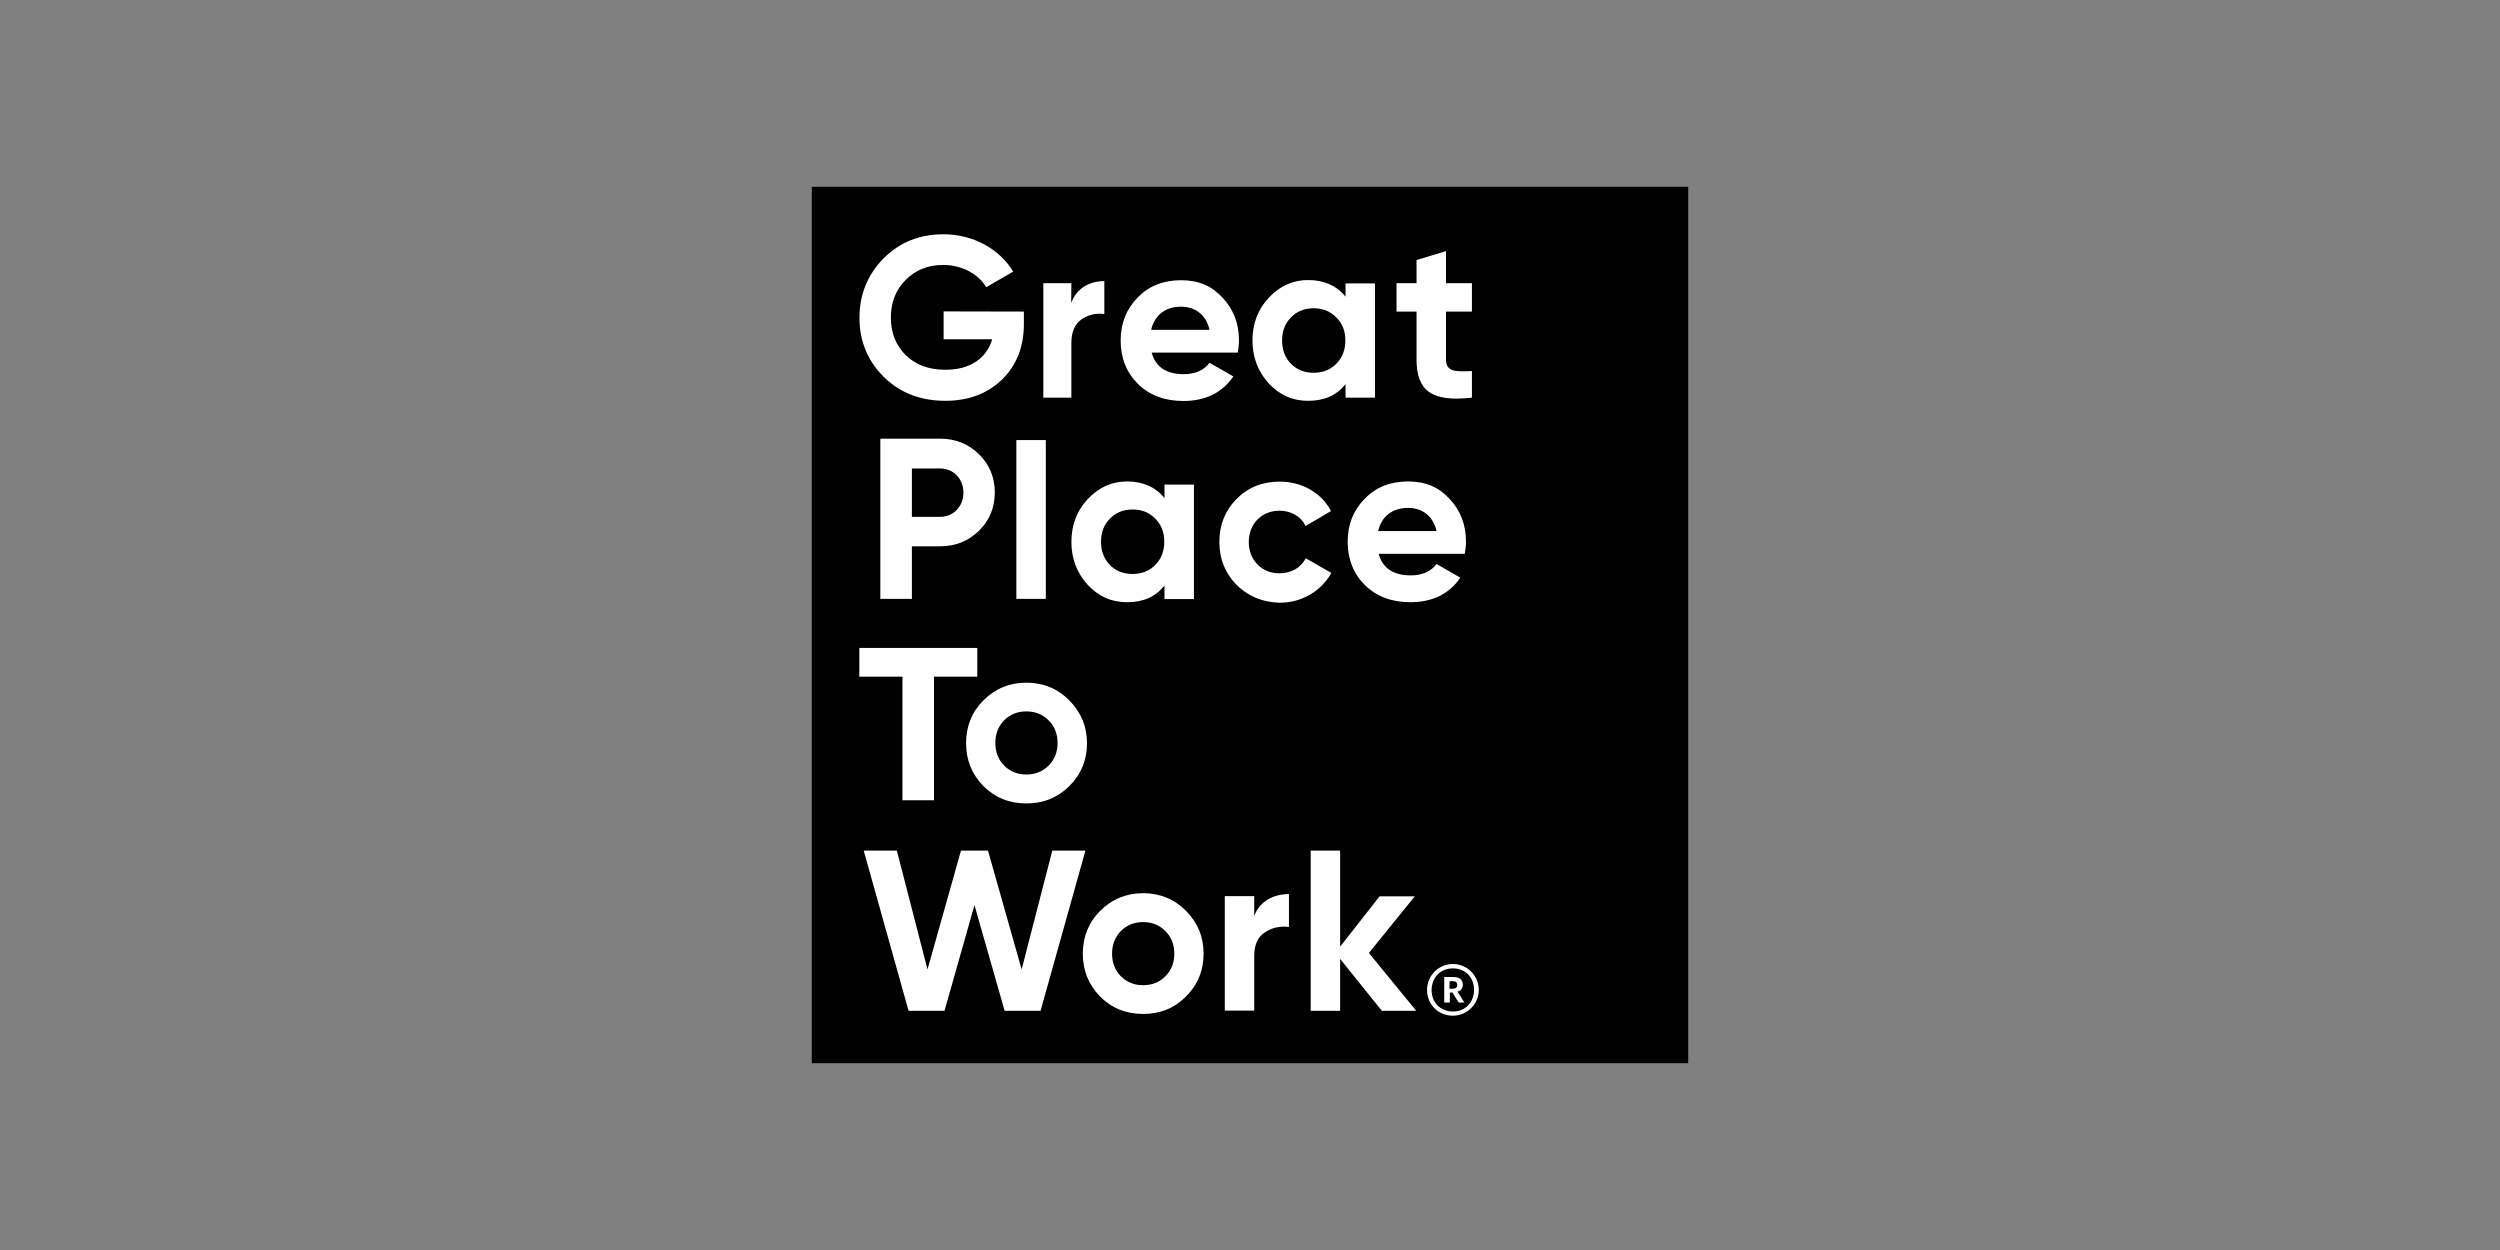
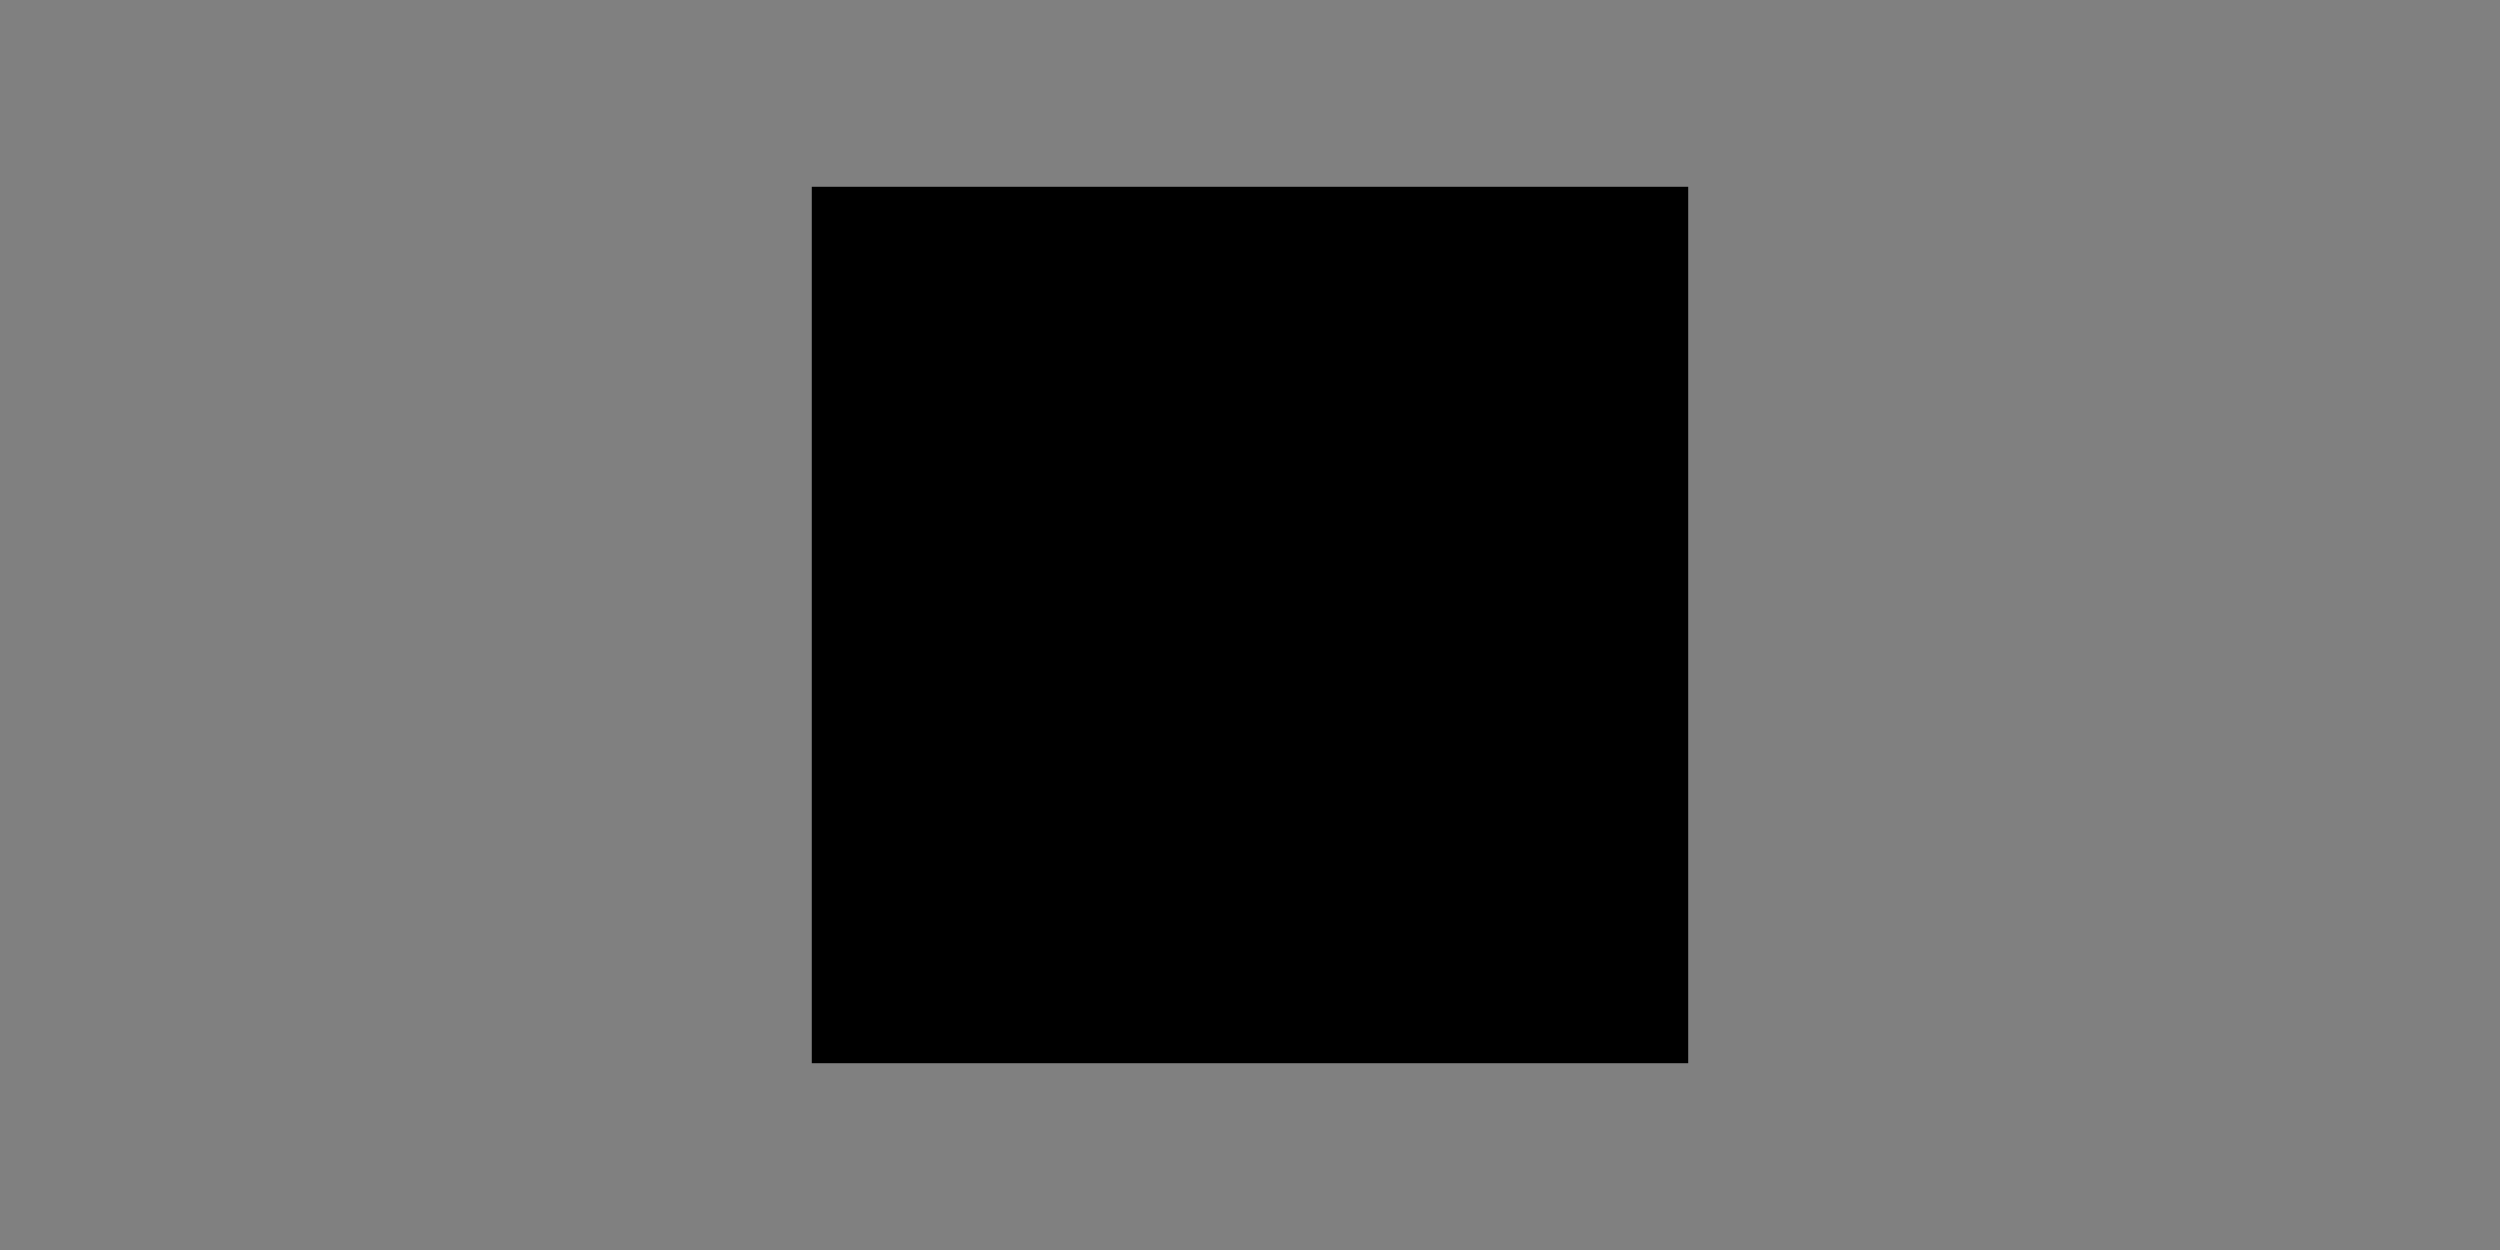
<svg xmlns="http://www.w3.org/2000/svg" id="Layer_1" viewBox="0 0 2834.65 1417.32">
  <rect x="0" y="0" width="2834.65" height="1417.32" fill="#808080" stroke="none" />
  <defs>
    <style>.cls-1{fill:#fff;}</style>
  </defs>
  <path d="M920.45,211.79v993.74h993.74V211.79H920.45Z" />
-   <path class="cls-1" d="M1160.94,353.3v14.11c0,26.04-8.35,46.9-24.84,63-16.69,16.1-38.16,24.05-64.39,24.05-28.02,0-51.48-9.14-69.76-27.23-18.48-18.48-27.43-40.74-27.43-66.98s9.14-48.69,27.23-67.18c18.48-18.48,40.94-27.43,67.97-27.43,33.99,0,63.6,16.69,79.1,42.33l-30.61,17.69c-8.55-14.71-27.23-25.24-48.69-25.24-17.29,0-31.6,5.76-42.73,17.09-11.13,11.13-16.69,25.44-16.69,42.73s5.76,31.4,16.89,42.53c11.53,11.13,26.43,16.5,45.12,16.5,27.82,0,46.51-12.92,52.87-34.58h-55.05v-31.6l91.03,.2Zm53.66-9.74c5.96-16.69,20.67-24.84,37.56-24.84v37.36c-9.14-1.39-18.48,.79-26.04,6.16s-11.33,14.31-11.33,26.63v62.01h-31.8v-129.78h31.8l-.2,22.46Zm91.23,56.25c4.37,16.3,16.69,24.45,36.57,24.45,12.72,0,22.66-4.37,29.02-12.92l27.03,15.5c-12.72,18.48-31.6,27.82-56.64,27.82-21.46,0-38.56-6.56-51.67-19.48-12.92-12.92-19.48-29.41-19.48-49.09s6.56-35.77,19.28-48.69c12.72-13.32,29.41-19.68,49.29-19.68s34.78,6.56,46.9,19.68c12.52,13.32,18.68,29.41,18.68,48.69,0,4.57-.6,9.14-1.39,13.71h-97.59Zm65.59-25.84c-3.97-17.69-16.89-26.23-32.2-26.23-17.89,0-30.01,9.54-33.99,26.23h66.18Zm154.23-52.67h33.39v129.58h-33.39v-15.3c-10.14,12.72-24.05,18.88-42.33,18.88s-32.2-6.56-44.72-19.68c-12.12-13.32-18.48-29.61-18.48-48.69s6.16-35.38,18.48-48.49c12.52-13.32,27.23-20.07,44.72-20.07s32.2,6.16,42.33,18.88v-15.1Zm-36.17,101.36c10.33,0,18.88-3.38,25.64-10.14,6.96-6.96,10.33-15.9,10.33-26.43s-3.38-19.48-10.33-26.23c-6.76-6.96-15.3-10.33-25.64-10.33s-18.88,3.38-25.64,10.33c-6.76,6.76-10.14,15.5-10.14,26.23s3.38,19.48,10.14,26.43c6.76,6.76,15.3,10.14,25.64,10.14Zm179.47-69.36h-29.41v54.06c0,14.11,10.14,14.31,29.41,13.32v30.21c-45.91,5.17-62.8-7.95-62.8-43.53v-54.06h-22.66v-32.2h22.66v-26.23l33.39-10.14v36.37h29.41v32.2Zm-603,144.09c17.49,0,32.2,5.96,44.12,17.69,11.92,11.73,17.89,26.23,17.89,43.33s-5.96,31.6-17.89,43.33c-11.92,11.73-26.63,17.69-44.12,17.69h-32v59.62h-35.77v-181.66h67.77Zm0,88.64c15.3,0,26.43-11.92,26.43-27.43s-11.13-27.43-26.43-27.43h-32v54.85h32Zm86.46,93.01v-180.07h33.39v180.07h-33.39Zm167.94-129.58h33.39v129.78h-33.39v-15.3c-10.14,12.72-24.05,18.88-42.33,18.88s-32.2-6.56-44.72-19.68c-12.12-13.32-18.48-29.61-18.48-48.69s6.16-35.38,18.48-48.49c12.52-13.32,27.23-20.07,44.72-20.07s32.2,6.16,42.33,18.88v-15.3Zm-36.17,101.36c10.33,0,18.88-3.38,25.64-10.14s10.33-15.9,10.33-26.43-3.38-19.48-10.33-26.23c-6.76-6.96-15.3-10.33-25.64-10.33s-18.88,3.38-25.64,10.33c-6.76,6.76-10.14,15.5-10.14,26.23s3.38,19.48,10.14,26.43c6.76,6.76,15.3,10.14,25.64,10.14h0Zm117.86,12.32c-12.92-13.32-19.48-29.41-19.48-48.69s6.56-35.58,19.48-48.69c13.32-13.32,29.61-19.68,49.09-19.68,25.24,0,47.5,12.92,58.03,33.39l-28.82,16.89c-5.17-10.73-16.3-17.29-29.61-17.29-20.07,0-34.78,14.71-34.78,35.58,0,10.14,3.38,18.68,9.94,25.44,6.36,6.56,14.71,9.94,24.84,9.94,13.51,0,24.64-6.56,29.81-17.09l29.02,16.69c-11.33,20.47-33.39,33.79-58.63,33.79-19.28-.6-35.58-7.15-48.89-20.27h0Zm161.19-35.18c4.37,16.3,16.69,24.45,36.57,24.45,12.72,0,22.66-4.37,29.02-12.92l27.03,15.5c-12.72,18.48-31.6,27.82-56.64,27.82-21.46,0-38.56-6.56-51.67-19.48-12.92-12.92-19.48-29.41-19.48-49.09s6.56-35.77,19.28-48.69c12.72-13.32,29.41-19.68,49.29-19.68s34.78,6.56,46.9,19.68c12.52,13.32,18.68,29.41,18.68,48.69,0,4.57-.6,9.14-1.39,13.71h-97.59Zm65.59-25.84c-3.97-17.69-16.89-26.23-32.2-26.23-17.89,0-30.01,9.54-33.99,26.23h66.18Zm-520.72,132.57v32.59h-49.09v140.12h-35.77v-140.12h-48.89v-32.59h133.76Zm55.65,176.29c-19.28,0-35.58-6.56-48.69-19.68-13.12-13.32-19.68-29.61-19.68-48.69s6.56-35.38,19.68-48.49c13.32-13.32,29.61-20.07,48.69-20.07s35.58,6.76,48.69,20.07,20.07,29.41,20.07,48.49-6.76,35.58-20.07,48.69c-13.12,13.12-29.41,19.68-48.69,19.68Zm0-32.79c10.14,0,18.48-3.38,25.24-10.14,6.76-6.76,10.14-15.3,10.14-25.64s-3.38-18.88-10.14-25.64c-6.76-6.76-15.1-10.14-25.24-10.14s-18.48,3.38-25.24,10.14c-6.56,6.76-9.94,15.3-9.94,25.64s3.38,18.88,9.94,25.64c6.96,6.76,15.1,10.14,25.24,10.14Zm-133.56,267.91l-50.88-181.66h37.56l34.78,134.75,37.96-134.75h30.61l38.16,134.75,34.78-134.75h37.56l-50.88,181.66h-40.74l-34.18-119.85-33.99,119.85h-40.74Zm265.93,3.58c-19.28,0-35.58-6.56-48.69-19.68-13.12-13.32-19.68-29.61-19.68-48.69s6.56-35.38,19.68-48.49c13.32-13.32,29.61-20.07,48.69-20.07s35.58,6.76,48.69,20.07c13.12,13.32,19.87,29.22,19.87,48.49s-6.76,35.58-20.07,48.69c-12.92,13.12-29.22,19.68-48.49,19.68Zm0-32.59c10.14,0,18.48-3.38,25.24-10.14s10.14-15.3,10.14-25.64-3.38-18.88-10.14-25.64c-6.76-6.76-15.1-10.14-25.24-10.14s-18.48,3.38-25.24,10.14c-6.56,6.76-9.94,15.3-9.94,25.64s3.38,18.88,9.94,25.64c6.96,6.76,15.1,10.14,25.24,10.14Zm126.01-78.51c6.16-16.69,21.86-24.84,39.35-24.84v37.36c-10.14-1.39-19.48,.79-27.43,6.16-8.15,5.37-11.92,14.31-11.92,26.63v62.01h-33.39v-129.78h33.39v22.46Zm183.64,107.52h-38.95l-47.3-58.83v58.83h-33.39v-181.66h33.39v108.91l44.72-57.04h39.95l-52.07,64.2,53.66,65.59Zm12.32-23.45c-.2-16.3,12.92-29.41,29.02-29.61s29.41,12.92,29.61,29.02c.2,16.1-12.92,29.41-29.02,29.61h-.2c-16.5,0-29.41-12.52-29.41-29.02Zm53.26-.2c0-14.51-10.14-24.45-24.05-24.45s-24.05,10.14-24.05,24.64,10.53,24.25,24.05,24.25c13.51,.2,24.05-9.94,24.05-24.45h0Zm-33.99-14.71h10.14c6.76,0,11.13,2.78,11.13,8.74v.2c0,4.37-2.58,6.76-5.96,7.75l7.75,12.32h-6.56l-6.96-11.33h-2.98v11.33h-6.36v-29.02h-.2Zm9.94,13.32c3.38,0,4.97-1.39,4.97-4.17v-.2c0-2.98-1.79-4.17-4.97-4.17h-3.78v8.55h3.78Z" />
</svg>